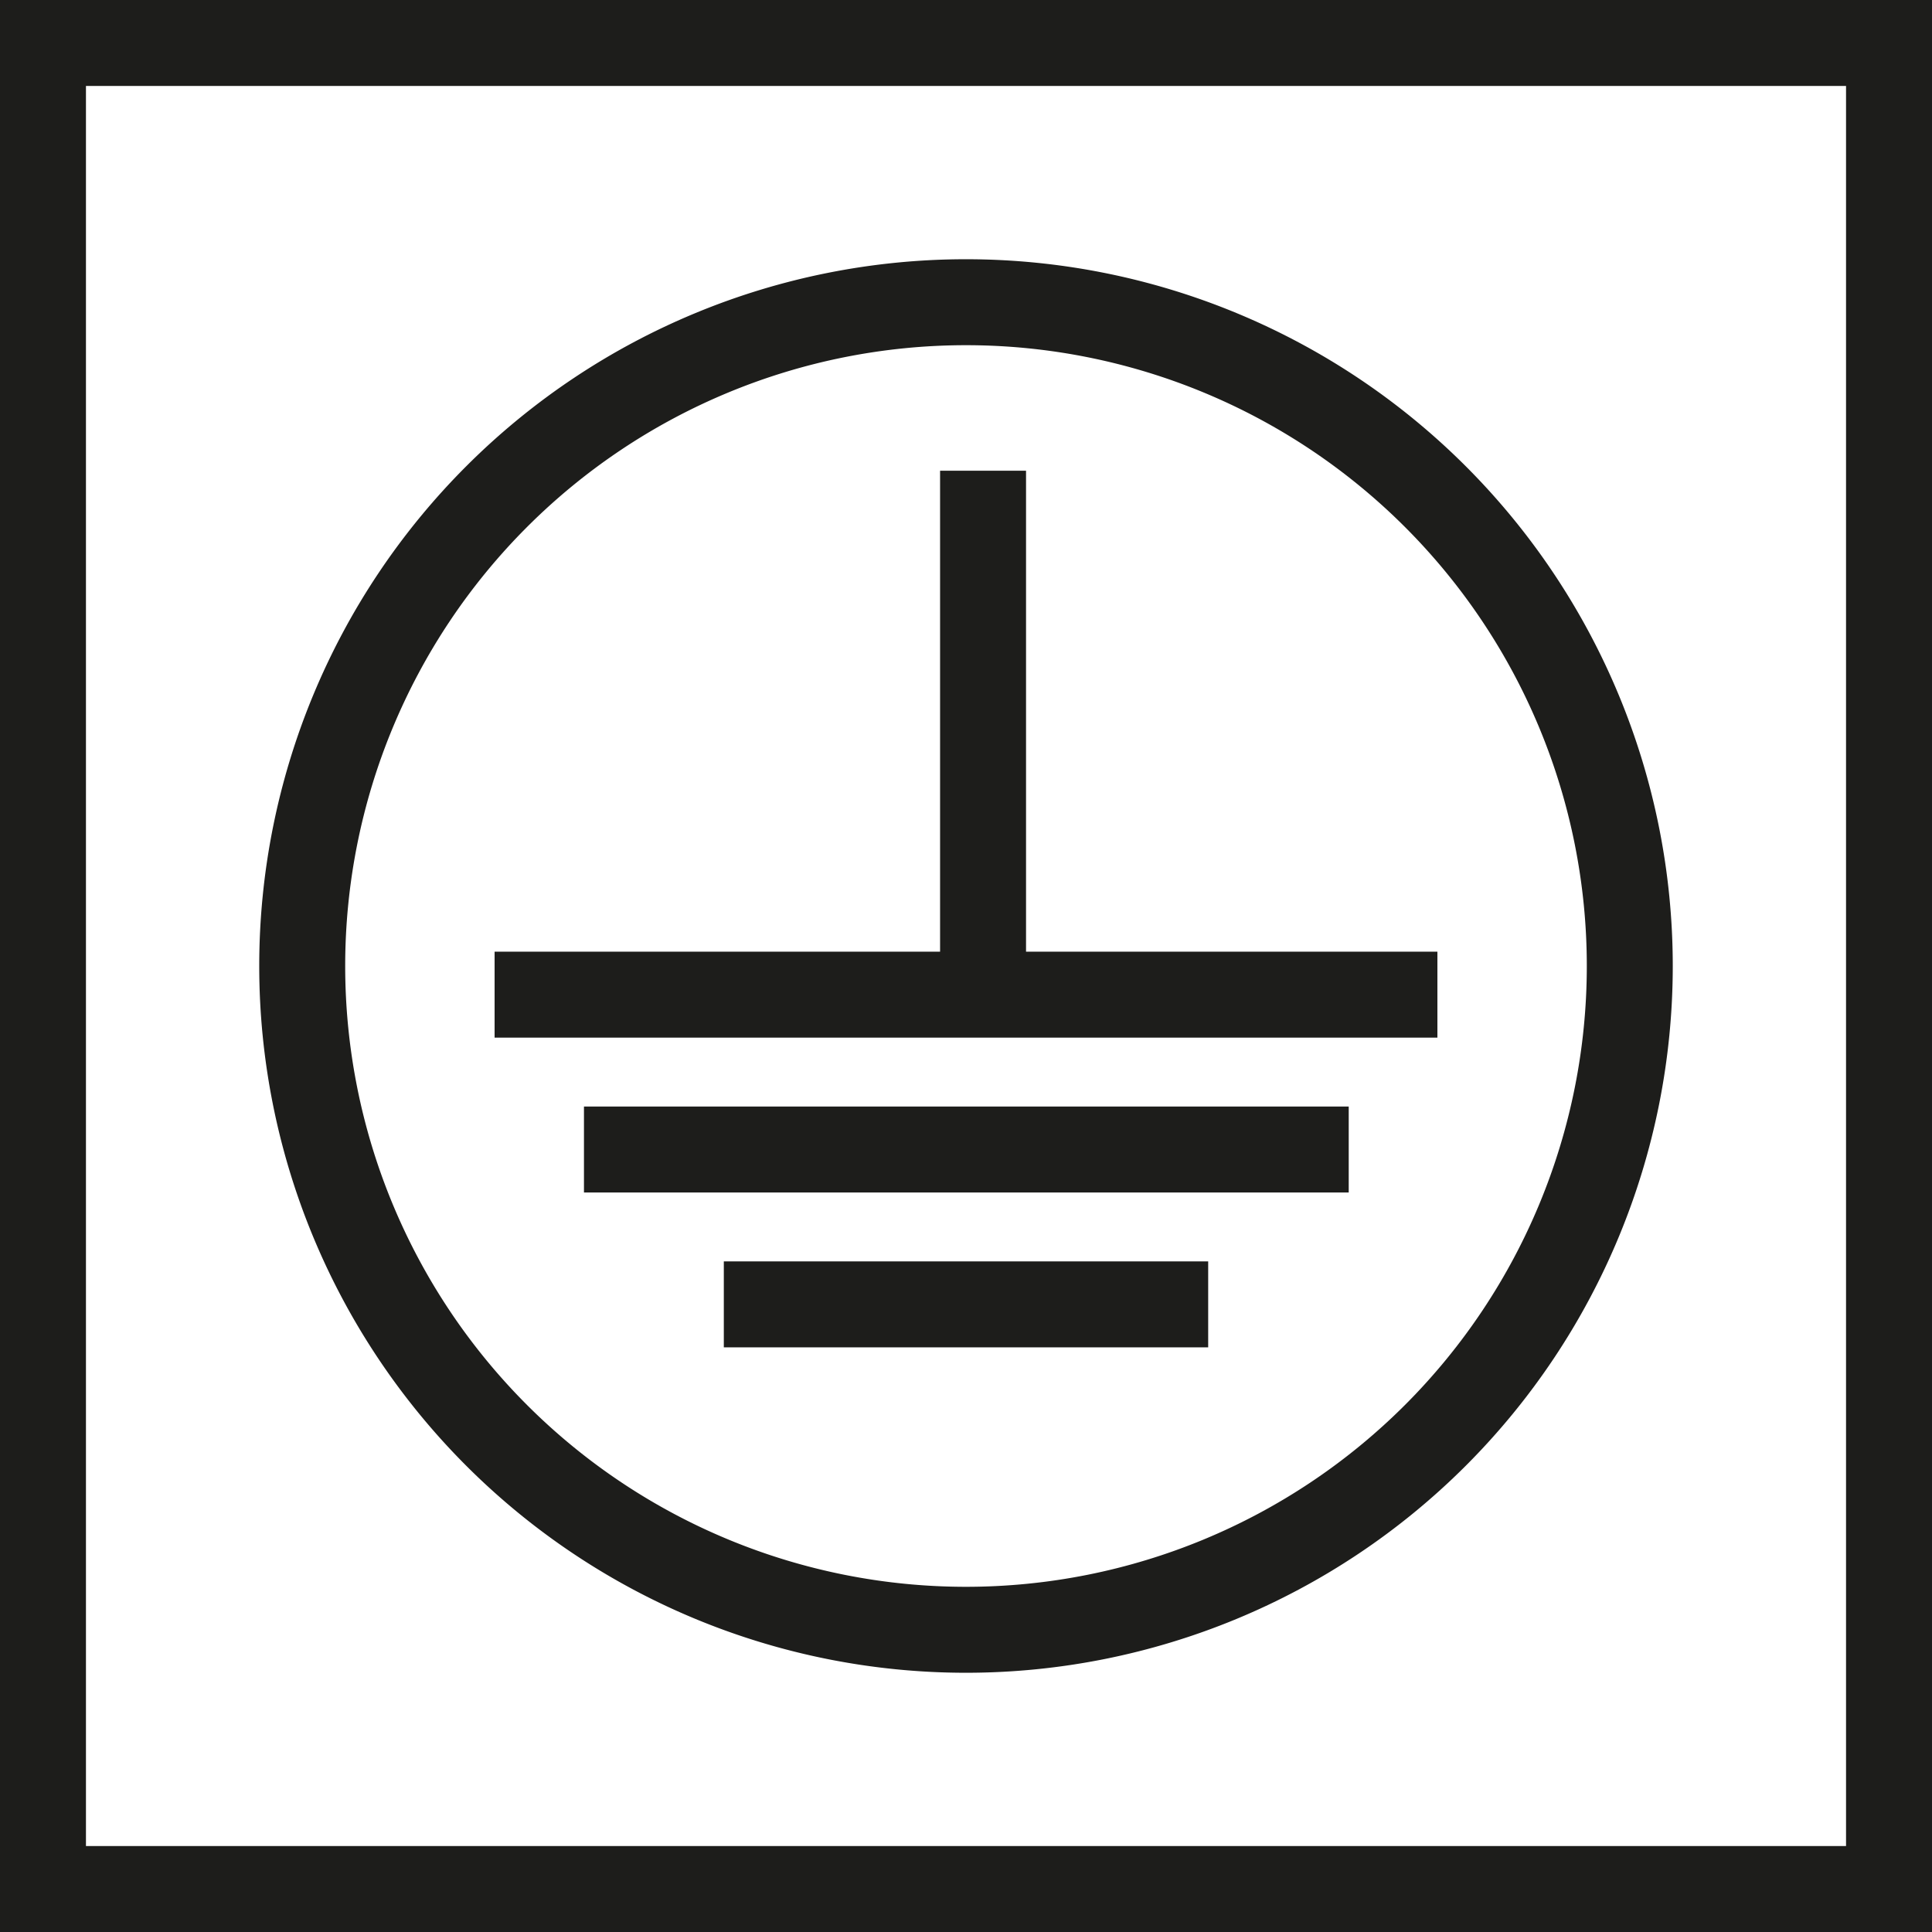
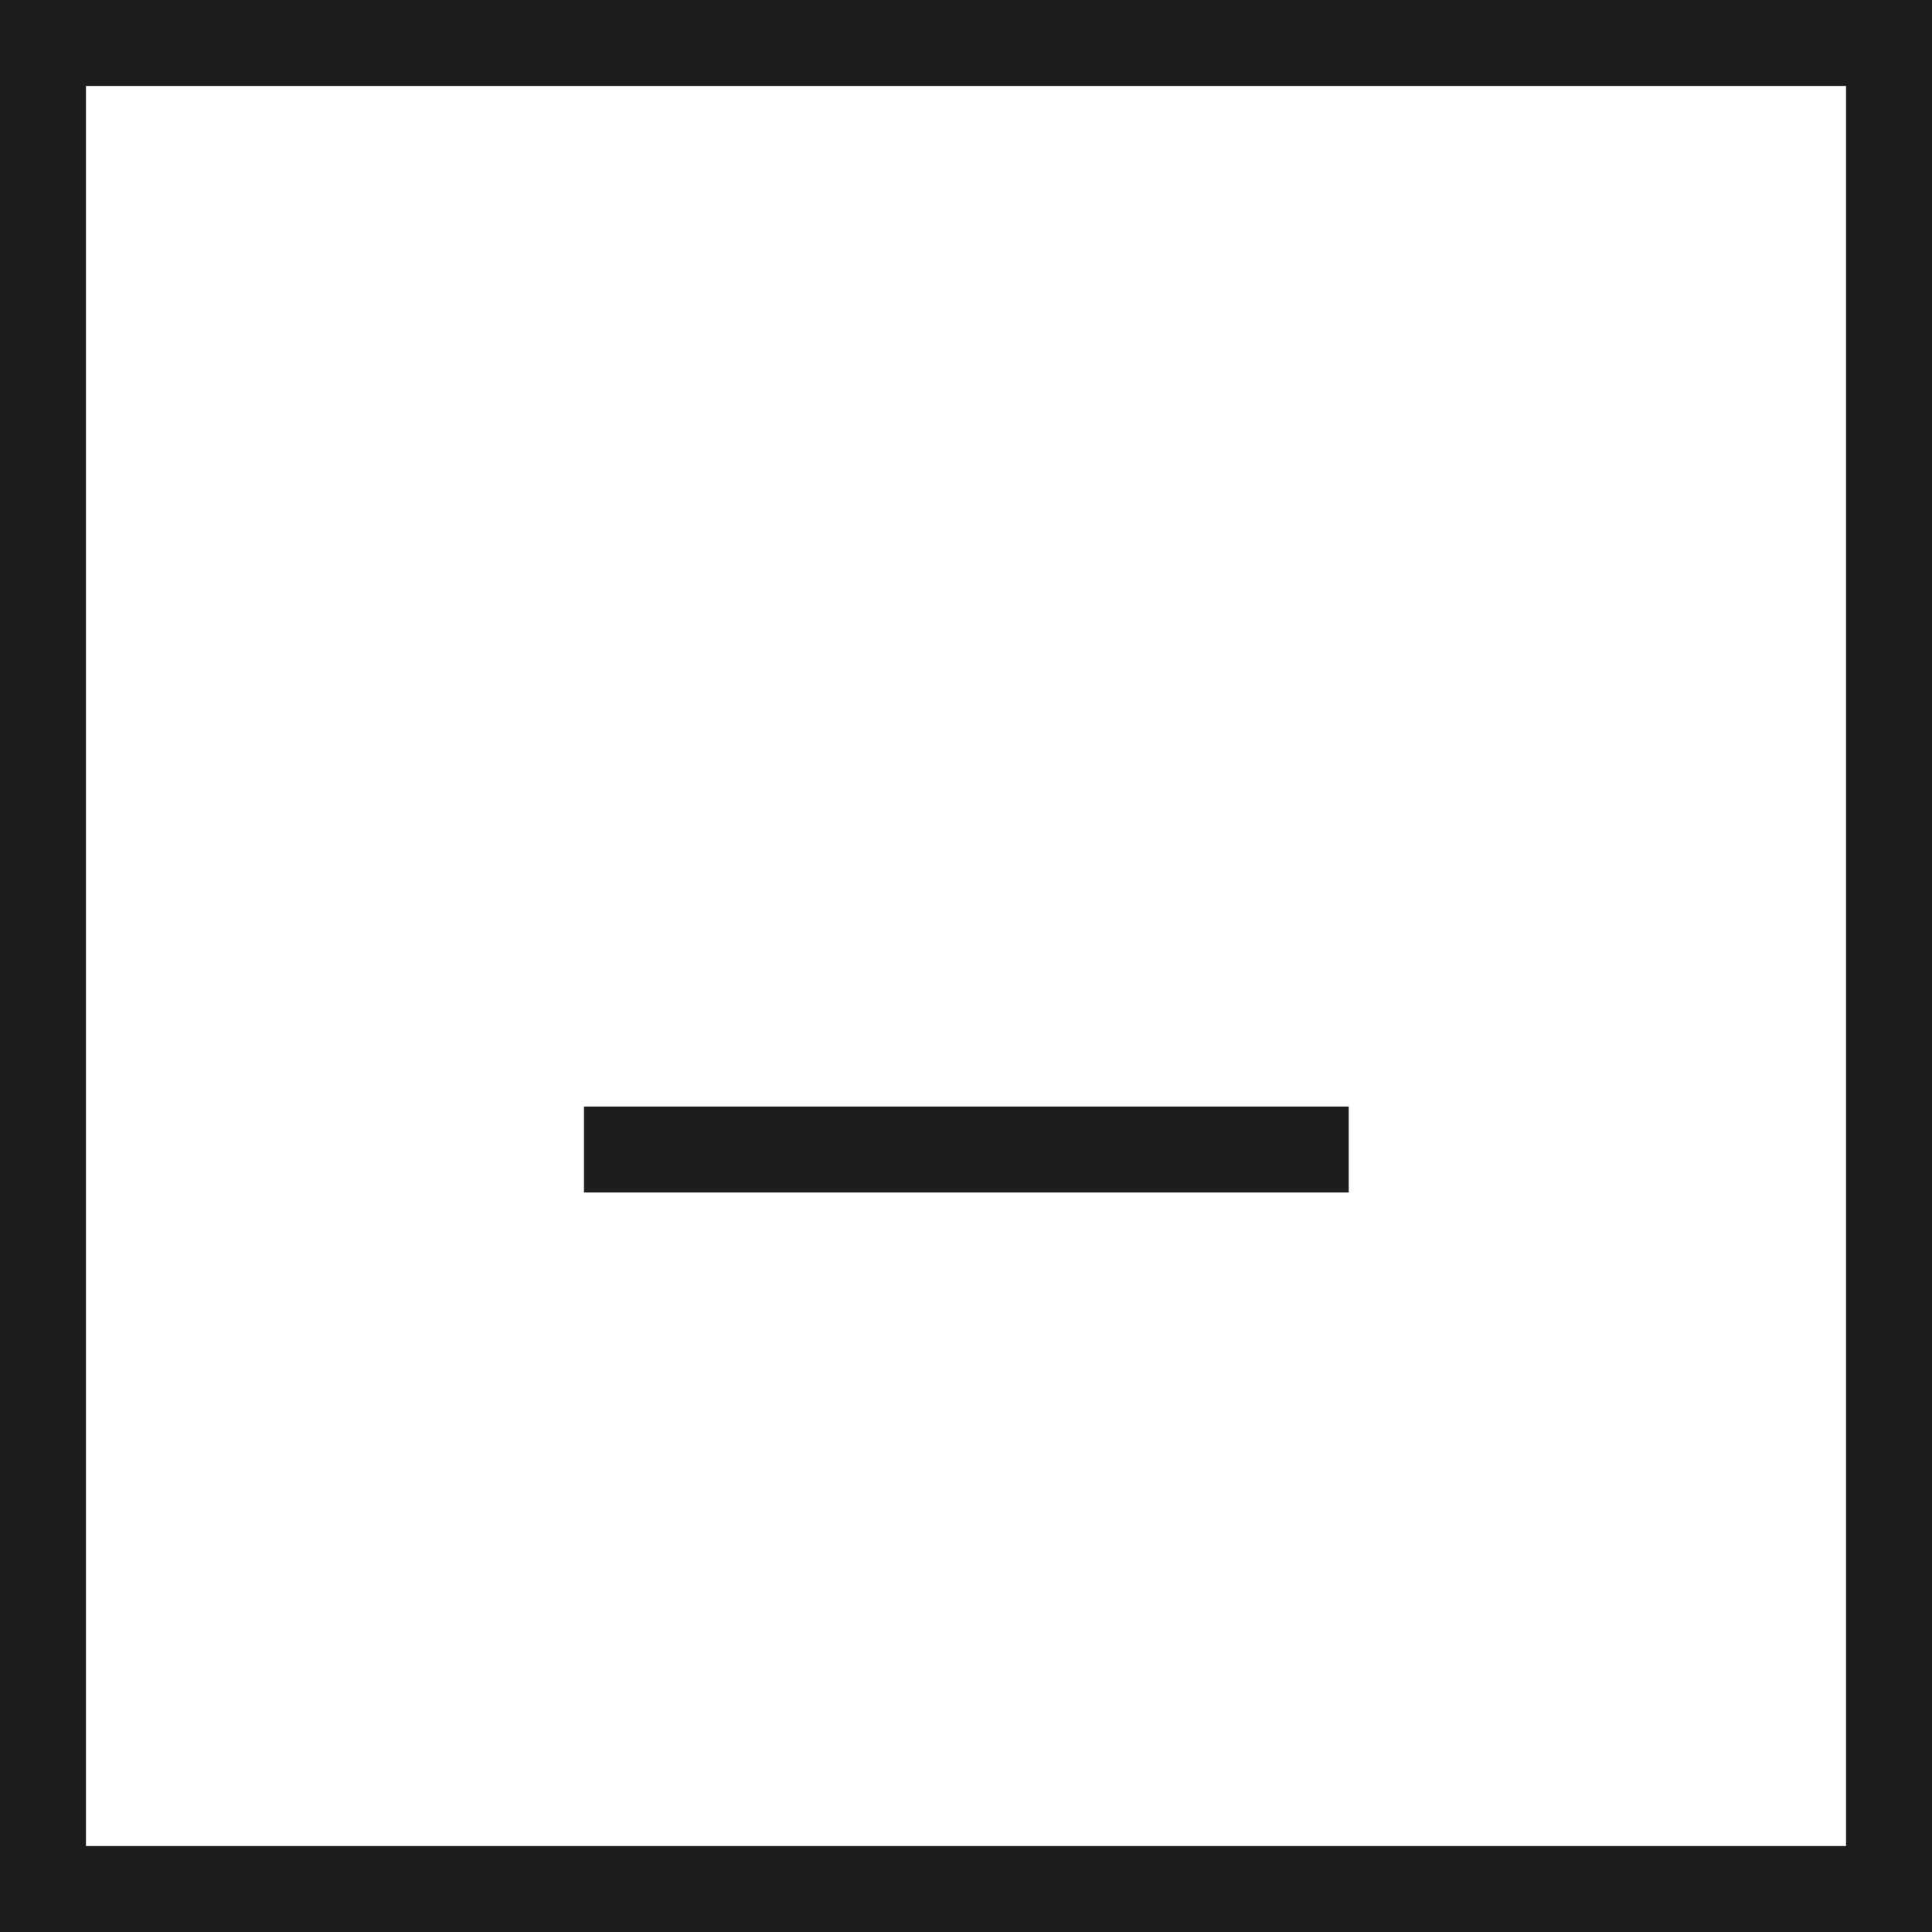
<svg xmlns="http://www.w3.org/2000/svg" viewBox="0 0 28.32 28.32">
  <defs>
    <style>.cls-1{fill:none;stroke:#1d1d1b;stroke-width:1.26px;}</style>
  </defs>
  <g id="Calque_2" data-name="Calque 2">
    <g id="Calque_1-2" data-name="Calque 1">
-       <line class="cls-1" x1="14.41" y1="6.9" x2="14.41" y2="14.65" />
-       <line class="cls-1" x1="7.25" y1="14.58" x2="21.07" y2="14.58" />
      <line class="cls-1" x1="8.56" y1="16.85" x2="19.77" y2="16.85" />
-       <line class="cls-1" x1="10.61" y1="19.12" x2="17.71" y2="19.12" />
-       <path class="cls-1" d="M14.16,23.89a9.73,9.73,0,1,0-9.73-9.73A9.73,9.73,0,0,0,14.16,23.89Z" />
      <rect class="cls-1" x="0.63" y="0.63" width="27.06" height="27.06" />
    </g>
  </g>
</svg>